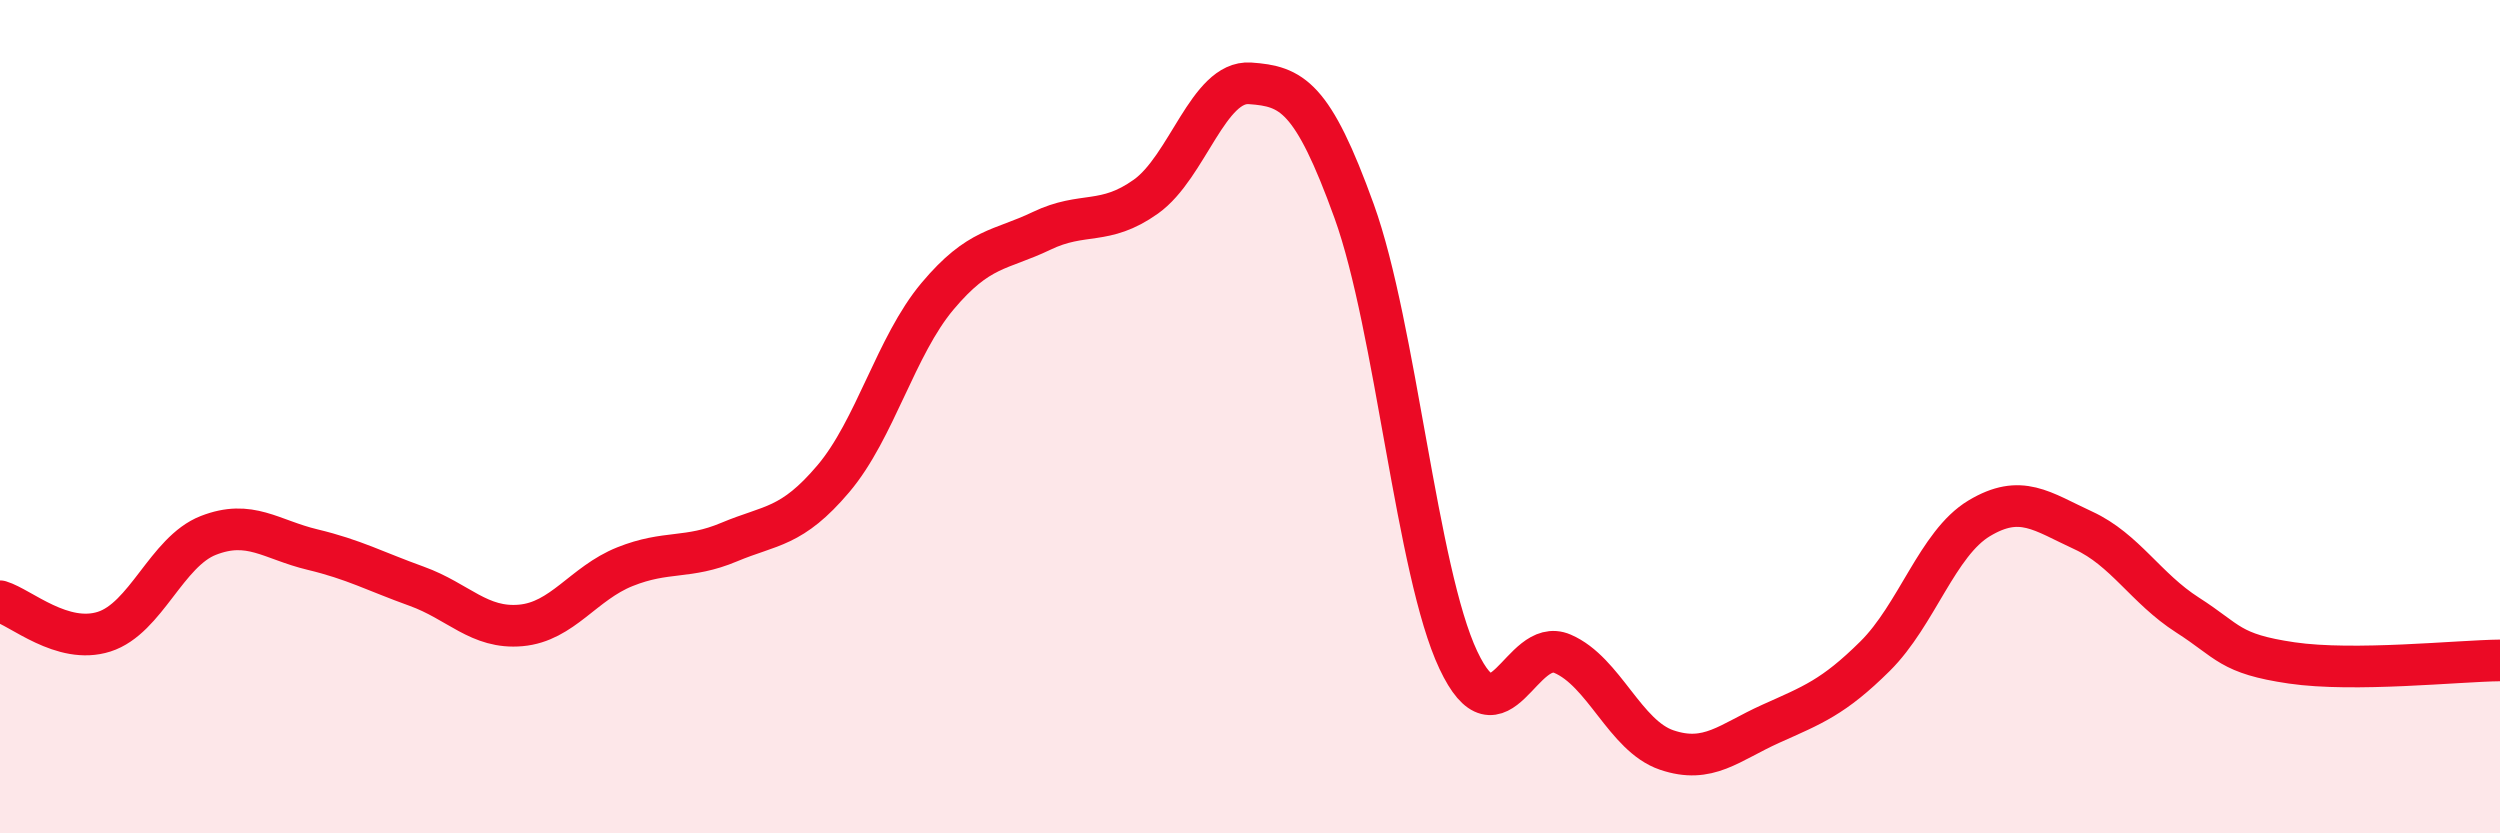
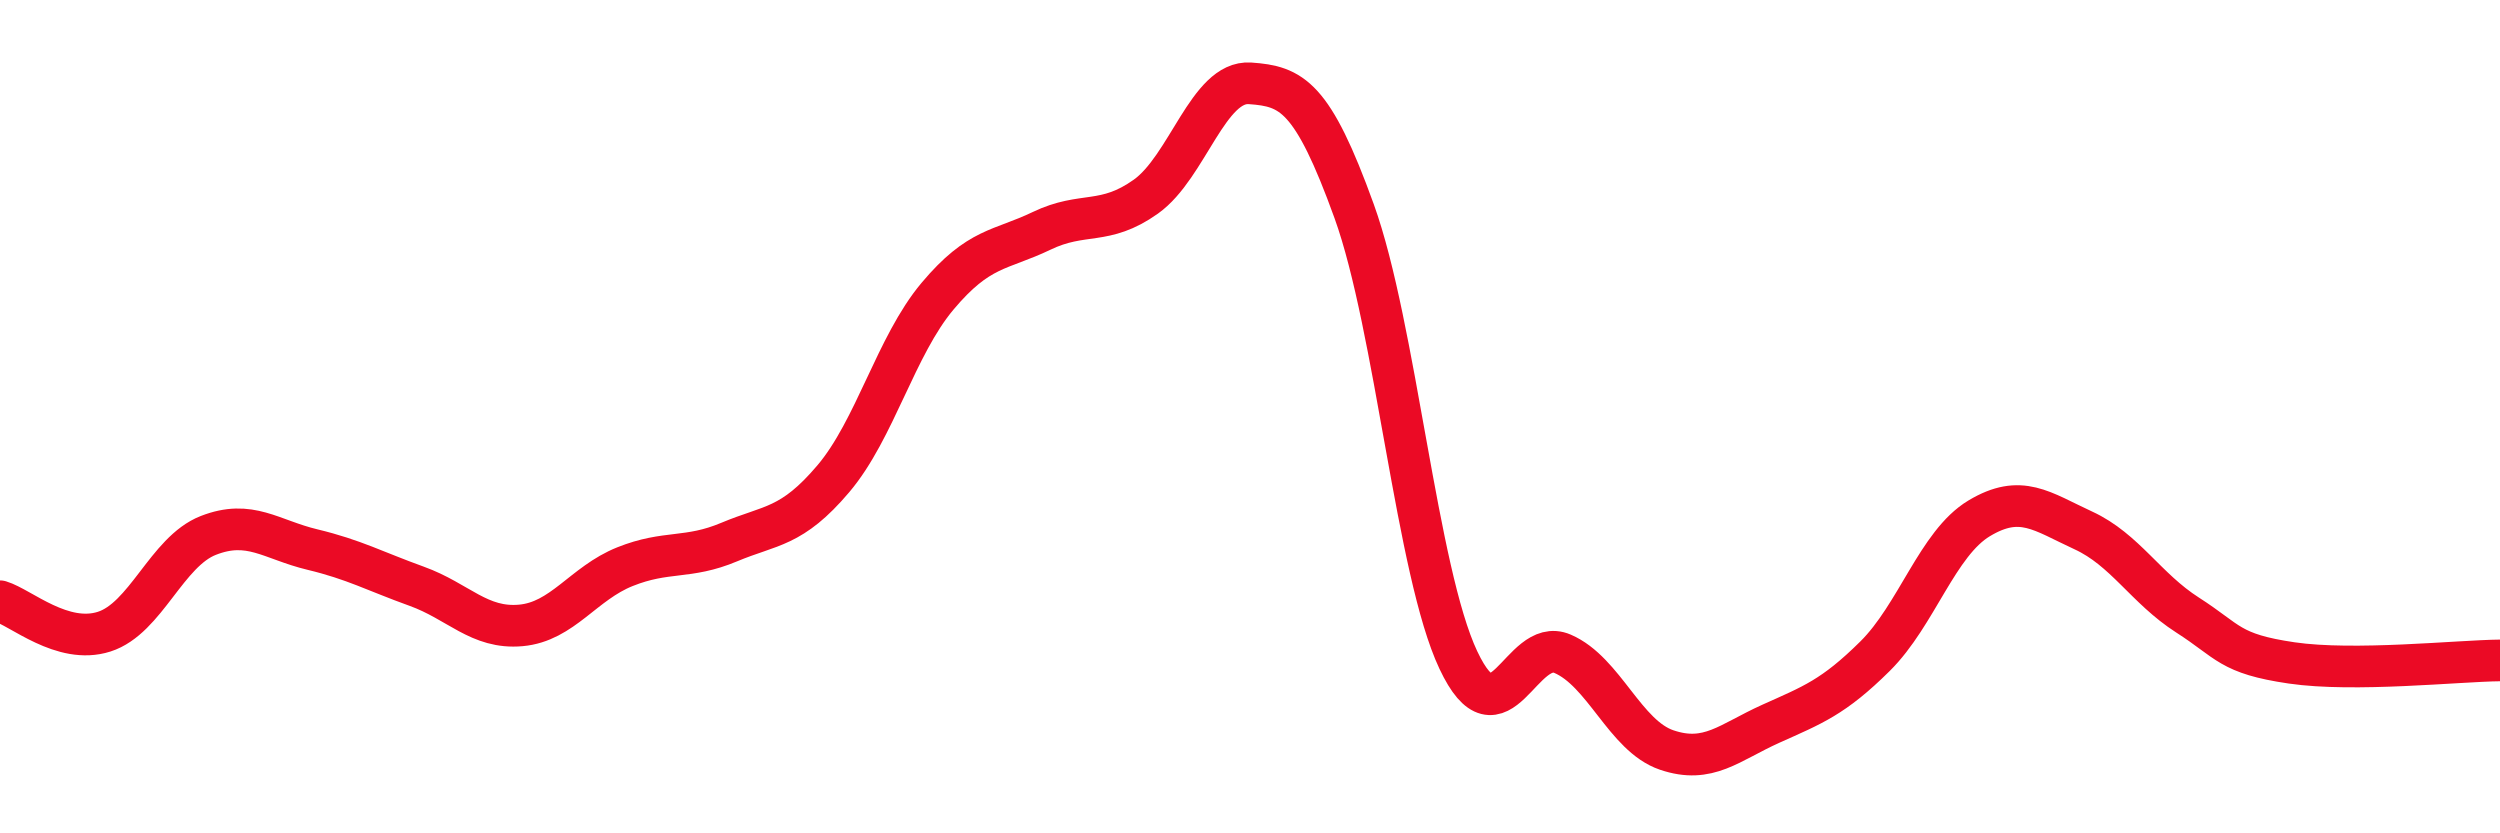
<svg xmlns="http://www.w3.org/2000/svg" width="60" height="20" viewBox="0 0 60 20">
-   <path d="M 0,14.43 C 0.5,14.58 1.5,15.48 2.5,15.16 C 3.5,14.84 4,13.24 5,12.85 C 6,12.46 6.5,12.95 7.5,13.19 C 8.5,13.43 9,13.71 10,14.07 C 11,14.43 11.5,15.1 12.5,15.01 C 13.5,14.92 14,14 15,13.6 C 16,13.2 16.5,13.43 17.5,13.01 C 18.5,12.59 19,12.67 20,11.49 C 21,10.31 21.5,8.3 22.5,7.11 C 23.5,5.92 24,6.02 25,5.54 C 26,5.06 26.5,5.43 27.5,4.72 C 28.5,4.01 29,1.93 30,2 C 31,2.07 31.5,2.3 32.5,5.07 C 33.5,7.84 34,13.72 35,15.84 C 36,17.96 36.5,15.26 37.5,15.69 C 38.5,16.12 39,17.66 40,18 C 41,18.34 41.5,17.82 42.5,17.37 C 43.5,16.92 44,16.74 45,15.75 C 46,14.76 46.5,13.04 47.5,12.44 C 48.5,11.84 49,12.27 50,12.73 C 51,13.19 51.5,14.12 52.5,14.76 C 53.5,15.4 53.5,15.69 55,15.91 C 56.5,16.13 59,15.86 60,15.85L60 20L0 20Z" fill="#EB0A25" opacity="0.1" stroke-linecap="round" stroke-linejoin="round" />
  <path d="M 0,14.43 C 0.5,14.58 1.5,15.48 2.5,15.16 C 3.5,14.84 4,13.24 5,12.85 C 6,12.46 6.5,12.95 7.5,13.19 C 8.5,13.43 9,13.71 10,14.07 C 11,14.43 11.5,15.1 12.5,15.01 C 13.5,14.92 14,14 15,13.6 C 16,13.2 16.5,13.43 17.5,13.01 C 18.5,12.59 19,12.67 20,11.49 C 21,10.31 21.5,8.3 22.5,7.11 C 23.5,5.92 24,6.02 25,5.54 C 26,5.06 26.5,5.43 27.5,4.72 C 28.5,4.01 29,1.93 30,2 C 31,2.07 31.5,2.3 32.5,5.07 C 33.5,7.84 34,13.72 35,15.84 C 36,17.96 36.5,15.26 37.5,15.69 C 38.5,16.12 39,17.66 40,18 C 41,18.34 41.5,17.82 42.5,17.37 C 43.5,16.92 44,16.74 45,15.75 C 46,14.76 46.5,13.04 47.5,12.44 C 48.5,11.84 49,12.27 50,12.73 C 51,13.19 51.5,14.12 52.5,14.76 C 53.5,15.4 53.5,15.69 55,15.91 C 56.5,16.13 59,15.86 60,15.85" stroke="#EB0A25" stroke-width="1" fill="none" stroke-linecap="round" stroke-linejoin="round" />
</svg>